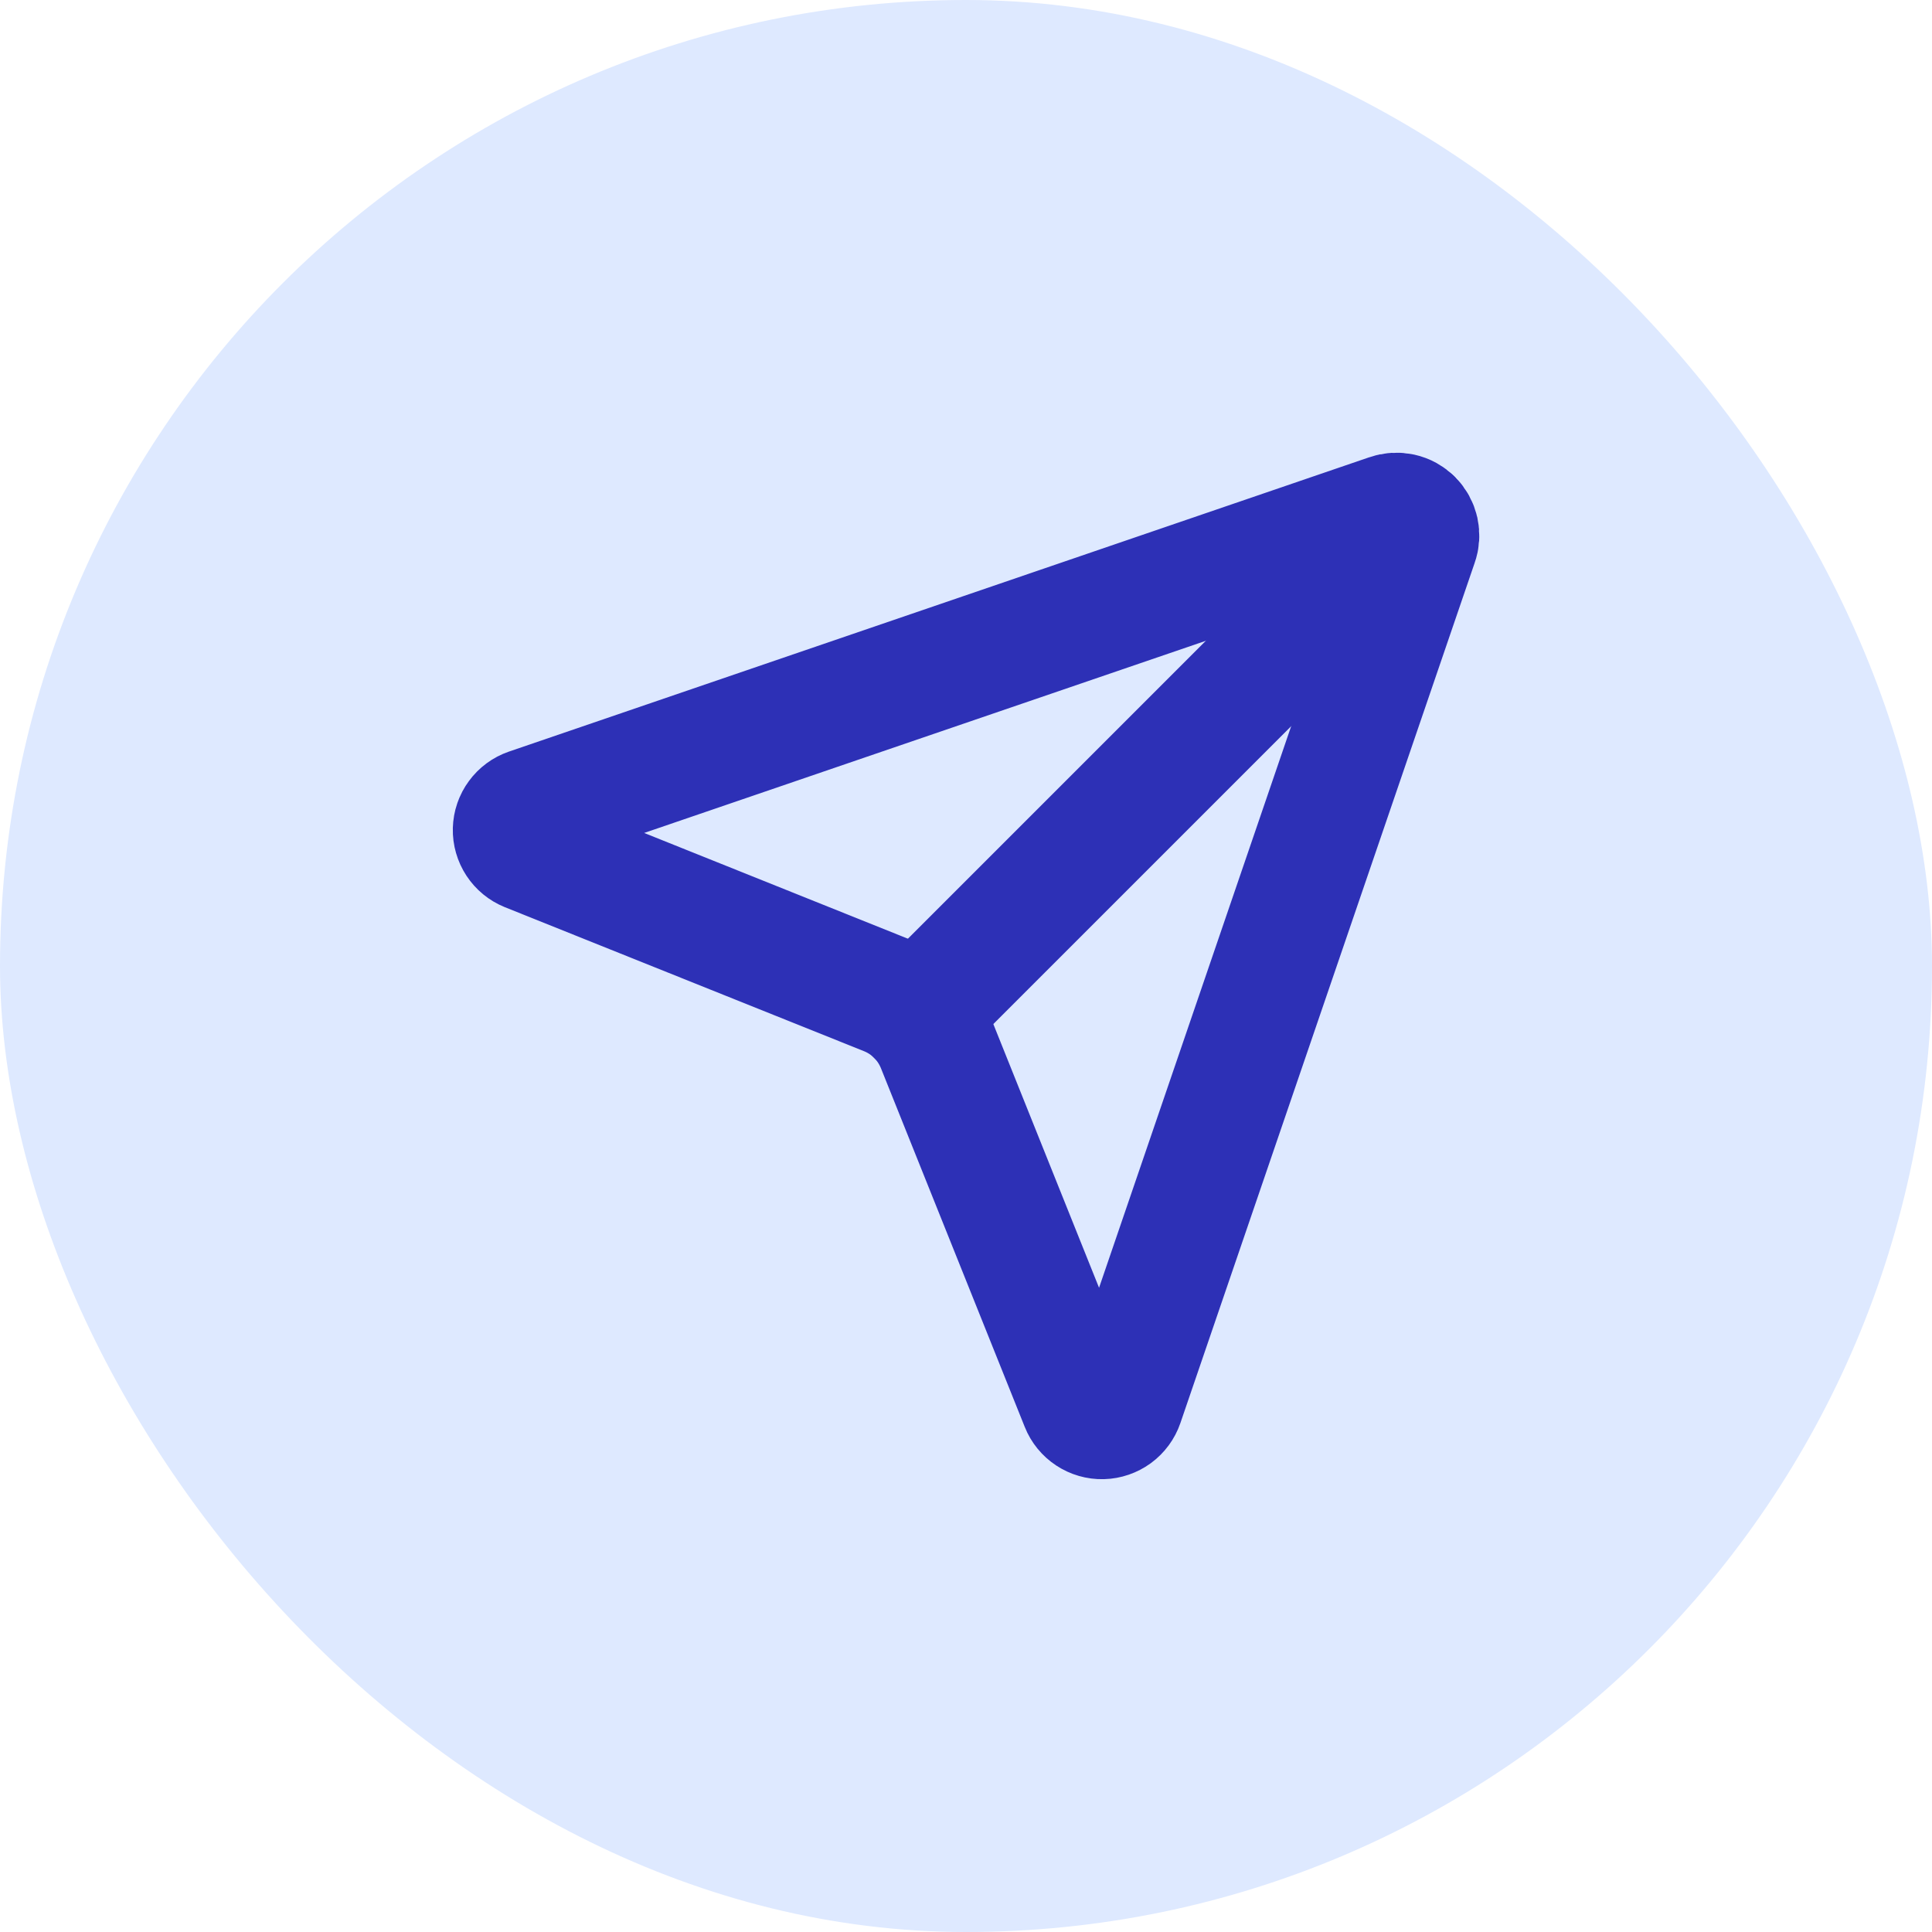
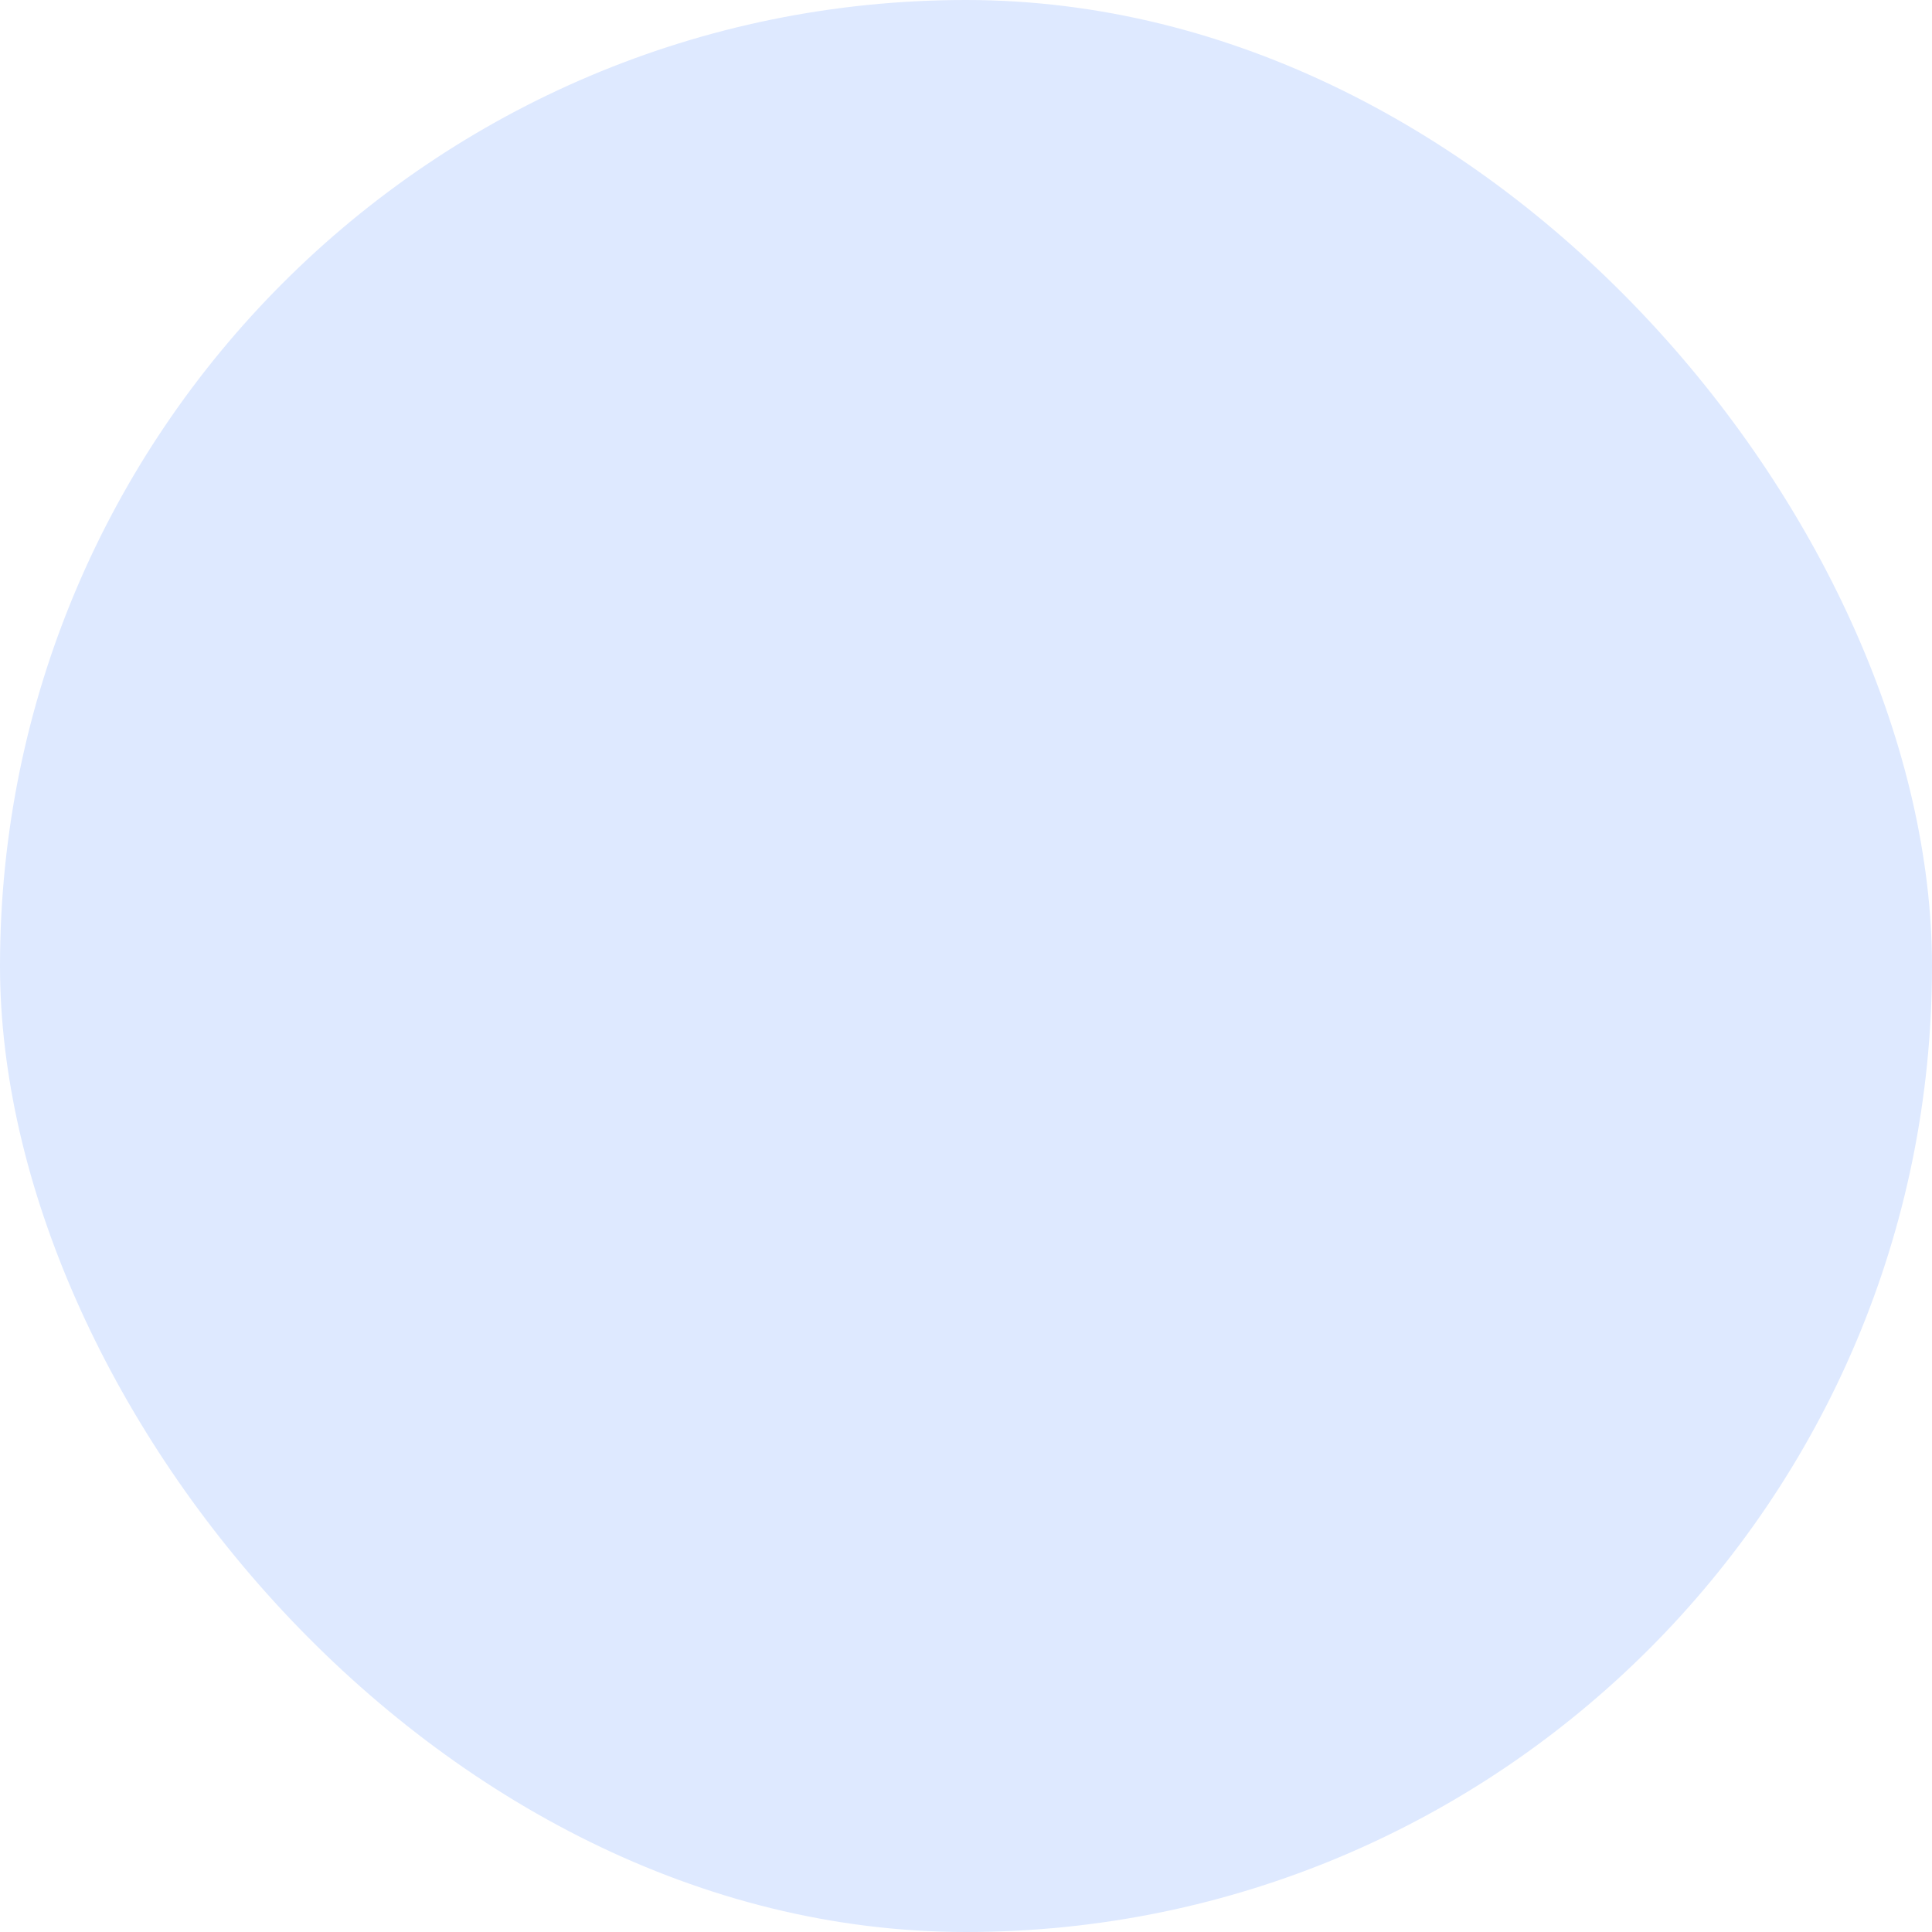
<svg xmlns="http://www.w3.org/2000/svg" width="32" height="32" viewBox="0 0 32 32" fill="none">
  <rect width="32" height="32" rx="16" fill="#DEE9FF" />
  <g clip-path="url(#clip0_1958_116227)">
    <path d="M17.902 23.264C17.93 23.335 17.98 23.396 18.044 23.438C18.108 23.48 18.183 23.502 18.259 23.5C18.336 23.498 18.41 23.472 18.472 23.427C18.533 23.382 18.58 23.319 18.605 23.246L23.48 8.996C23.504 8.93 23.508 8.858 23.493 8.789C23.477 8.72 23.443 8.657 23.393 8.607C23.343 8.557 23.28 8.522 23.211 8.507C23.142 8.492 23.07 8.496 23.003 8.52L8.753 13.395C8.681 13.42 8.618 13.466 8.573 13.528C8.527 13.59 8.502 13.664 8.5 13.74C8.498 13.817 8.52 13.892 8.562 13.956C8.604 14.02 8.664 14.069 8.735 14.098L14.683 16.483C14.871 16.558 15.042 16.671 15.185 16.814C15.328 16.957 15.441 17.128 15.517 17.315L17.902 23.264Z" stroke="#2D30B6" stroke-width="2" stroke-linecap="round" stroke-linejoin="round" />
    <path d="M23.39 8.61L15.185 16.815" stroke="#2D30B6" stroke-width="2" stroke-linecap="round" stroke-linejoin="round" />
  </g>
  <defs>
    <clipPath id="clip0_1958_116227">
-       <rect width="18" height="18" fill="white" transform="translate(7 7)" />
-     </clipPath>
+       </clipPath>
  </defs>
</svg>